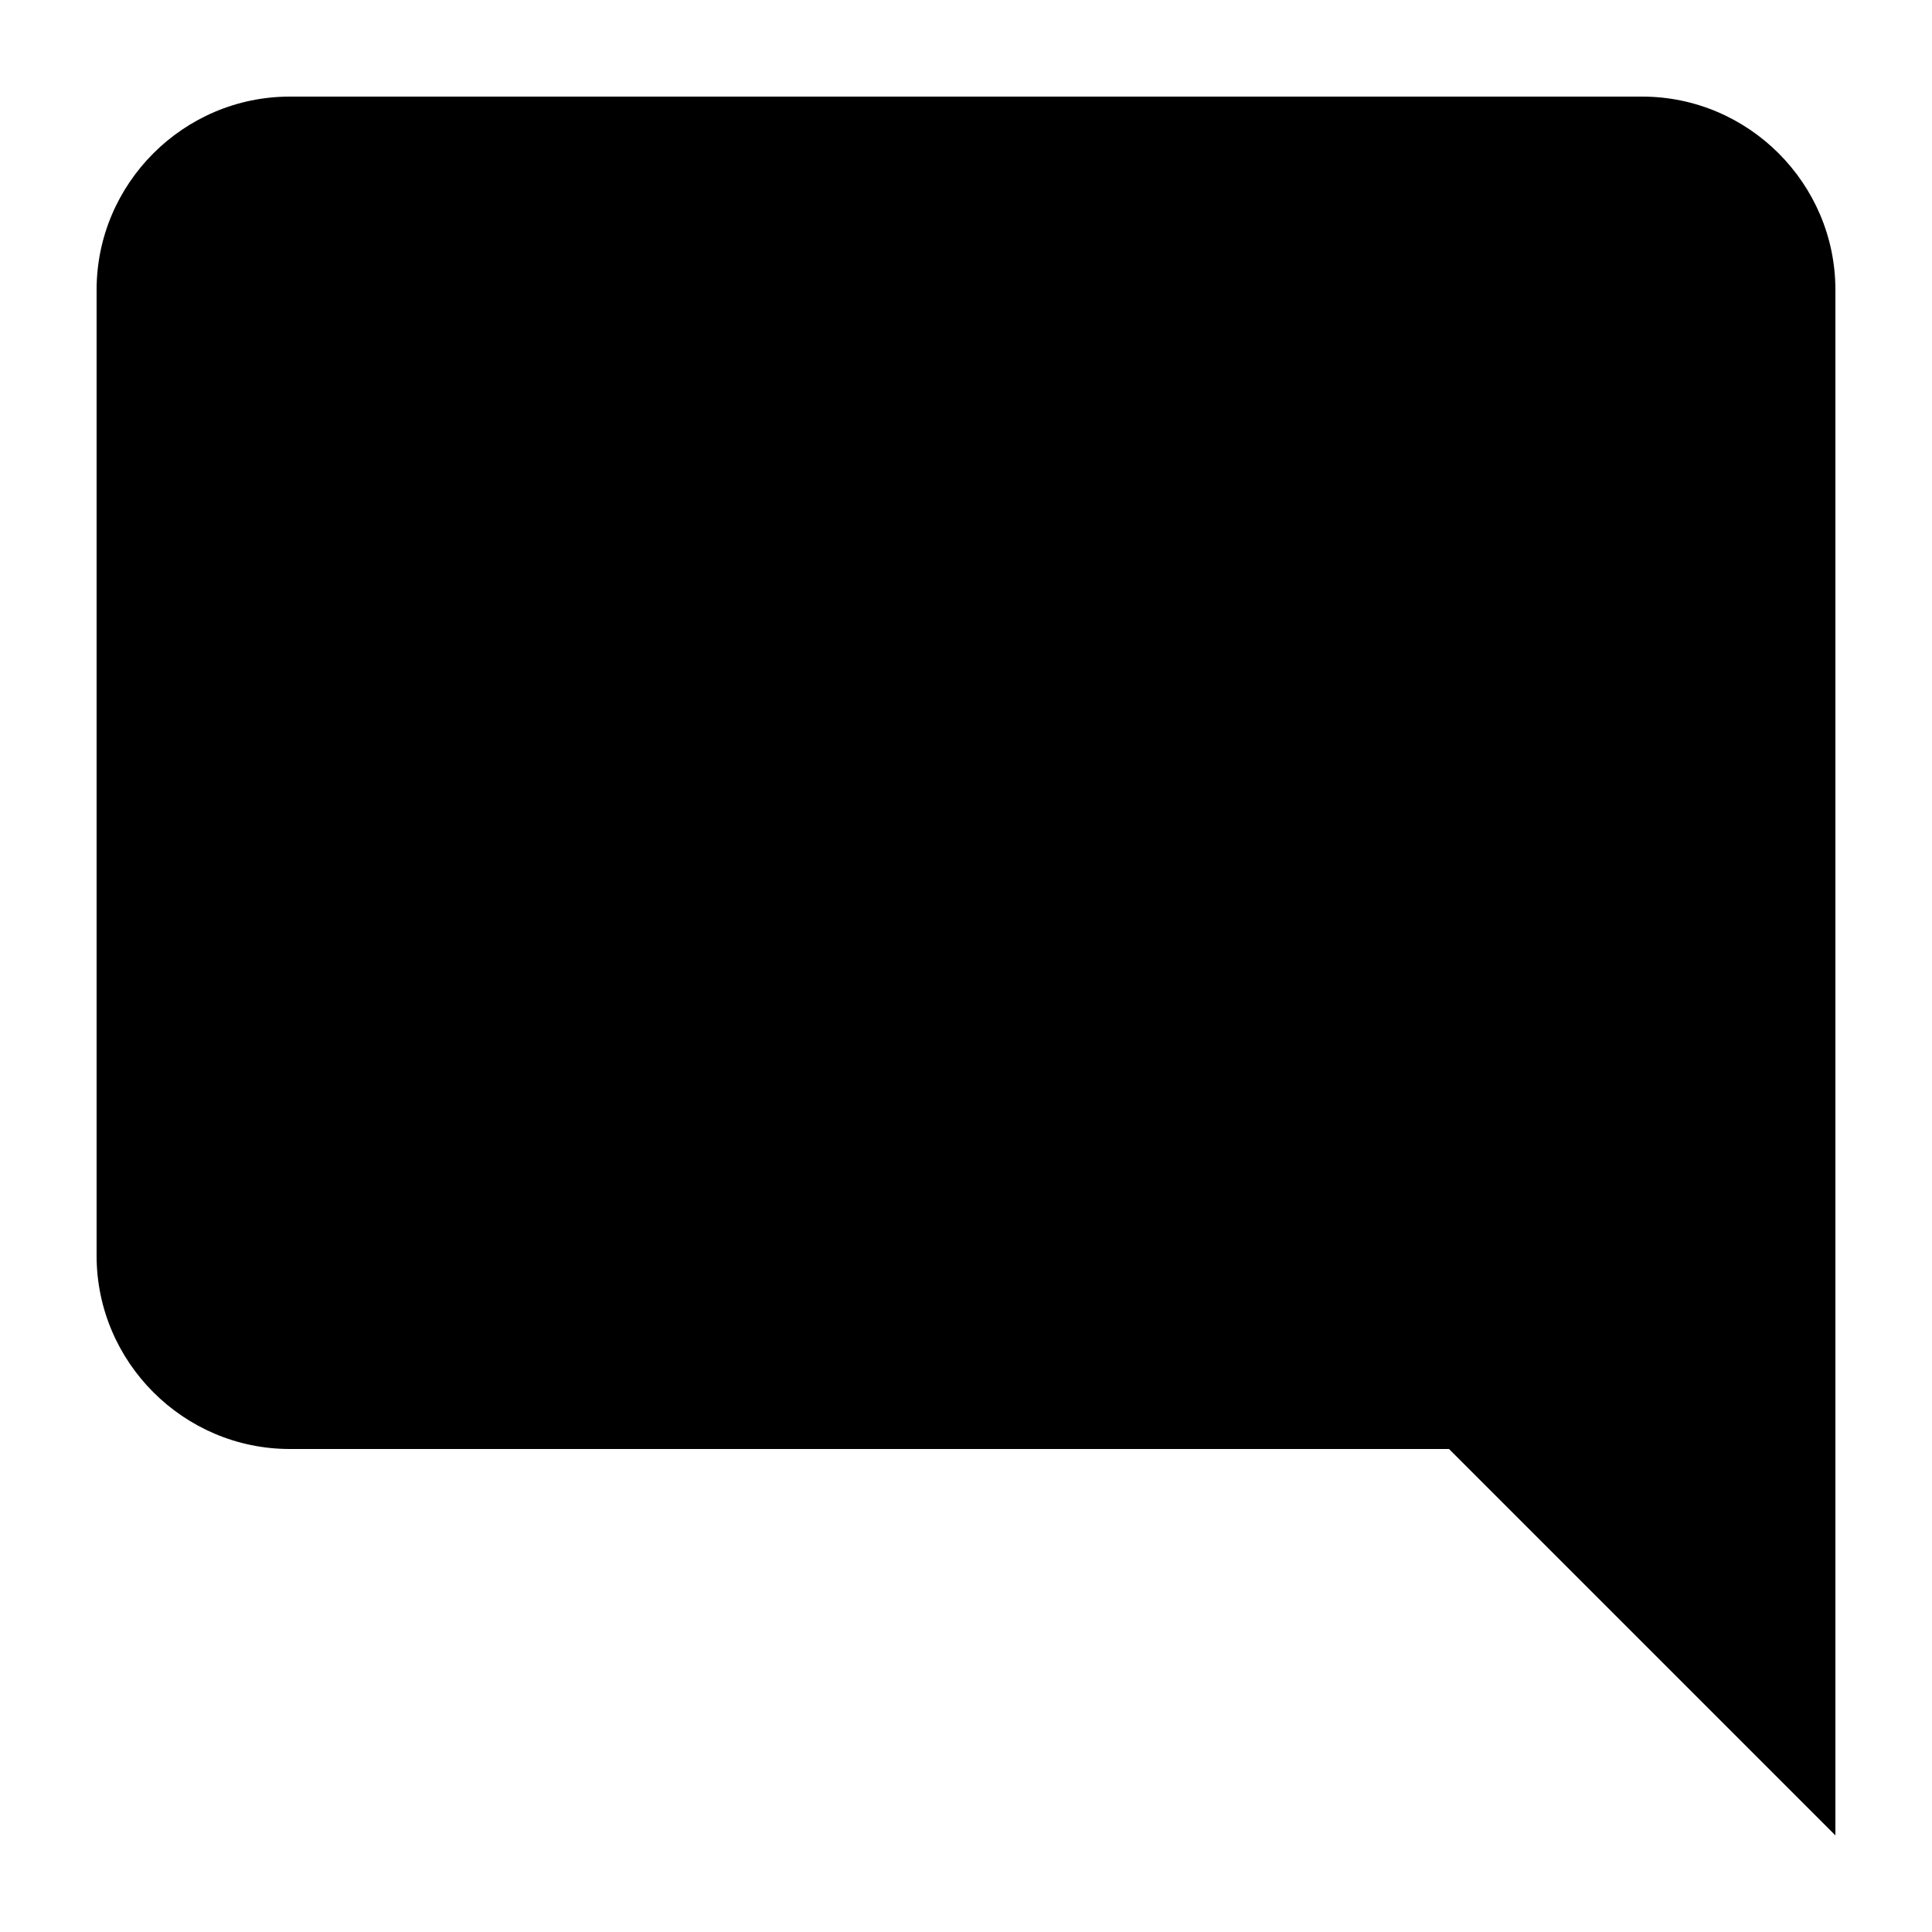
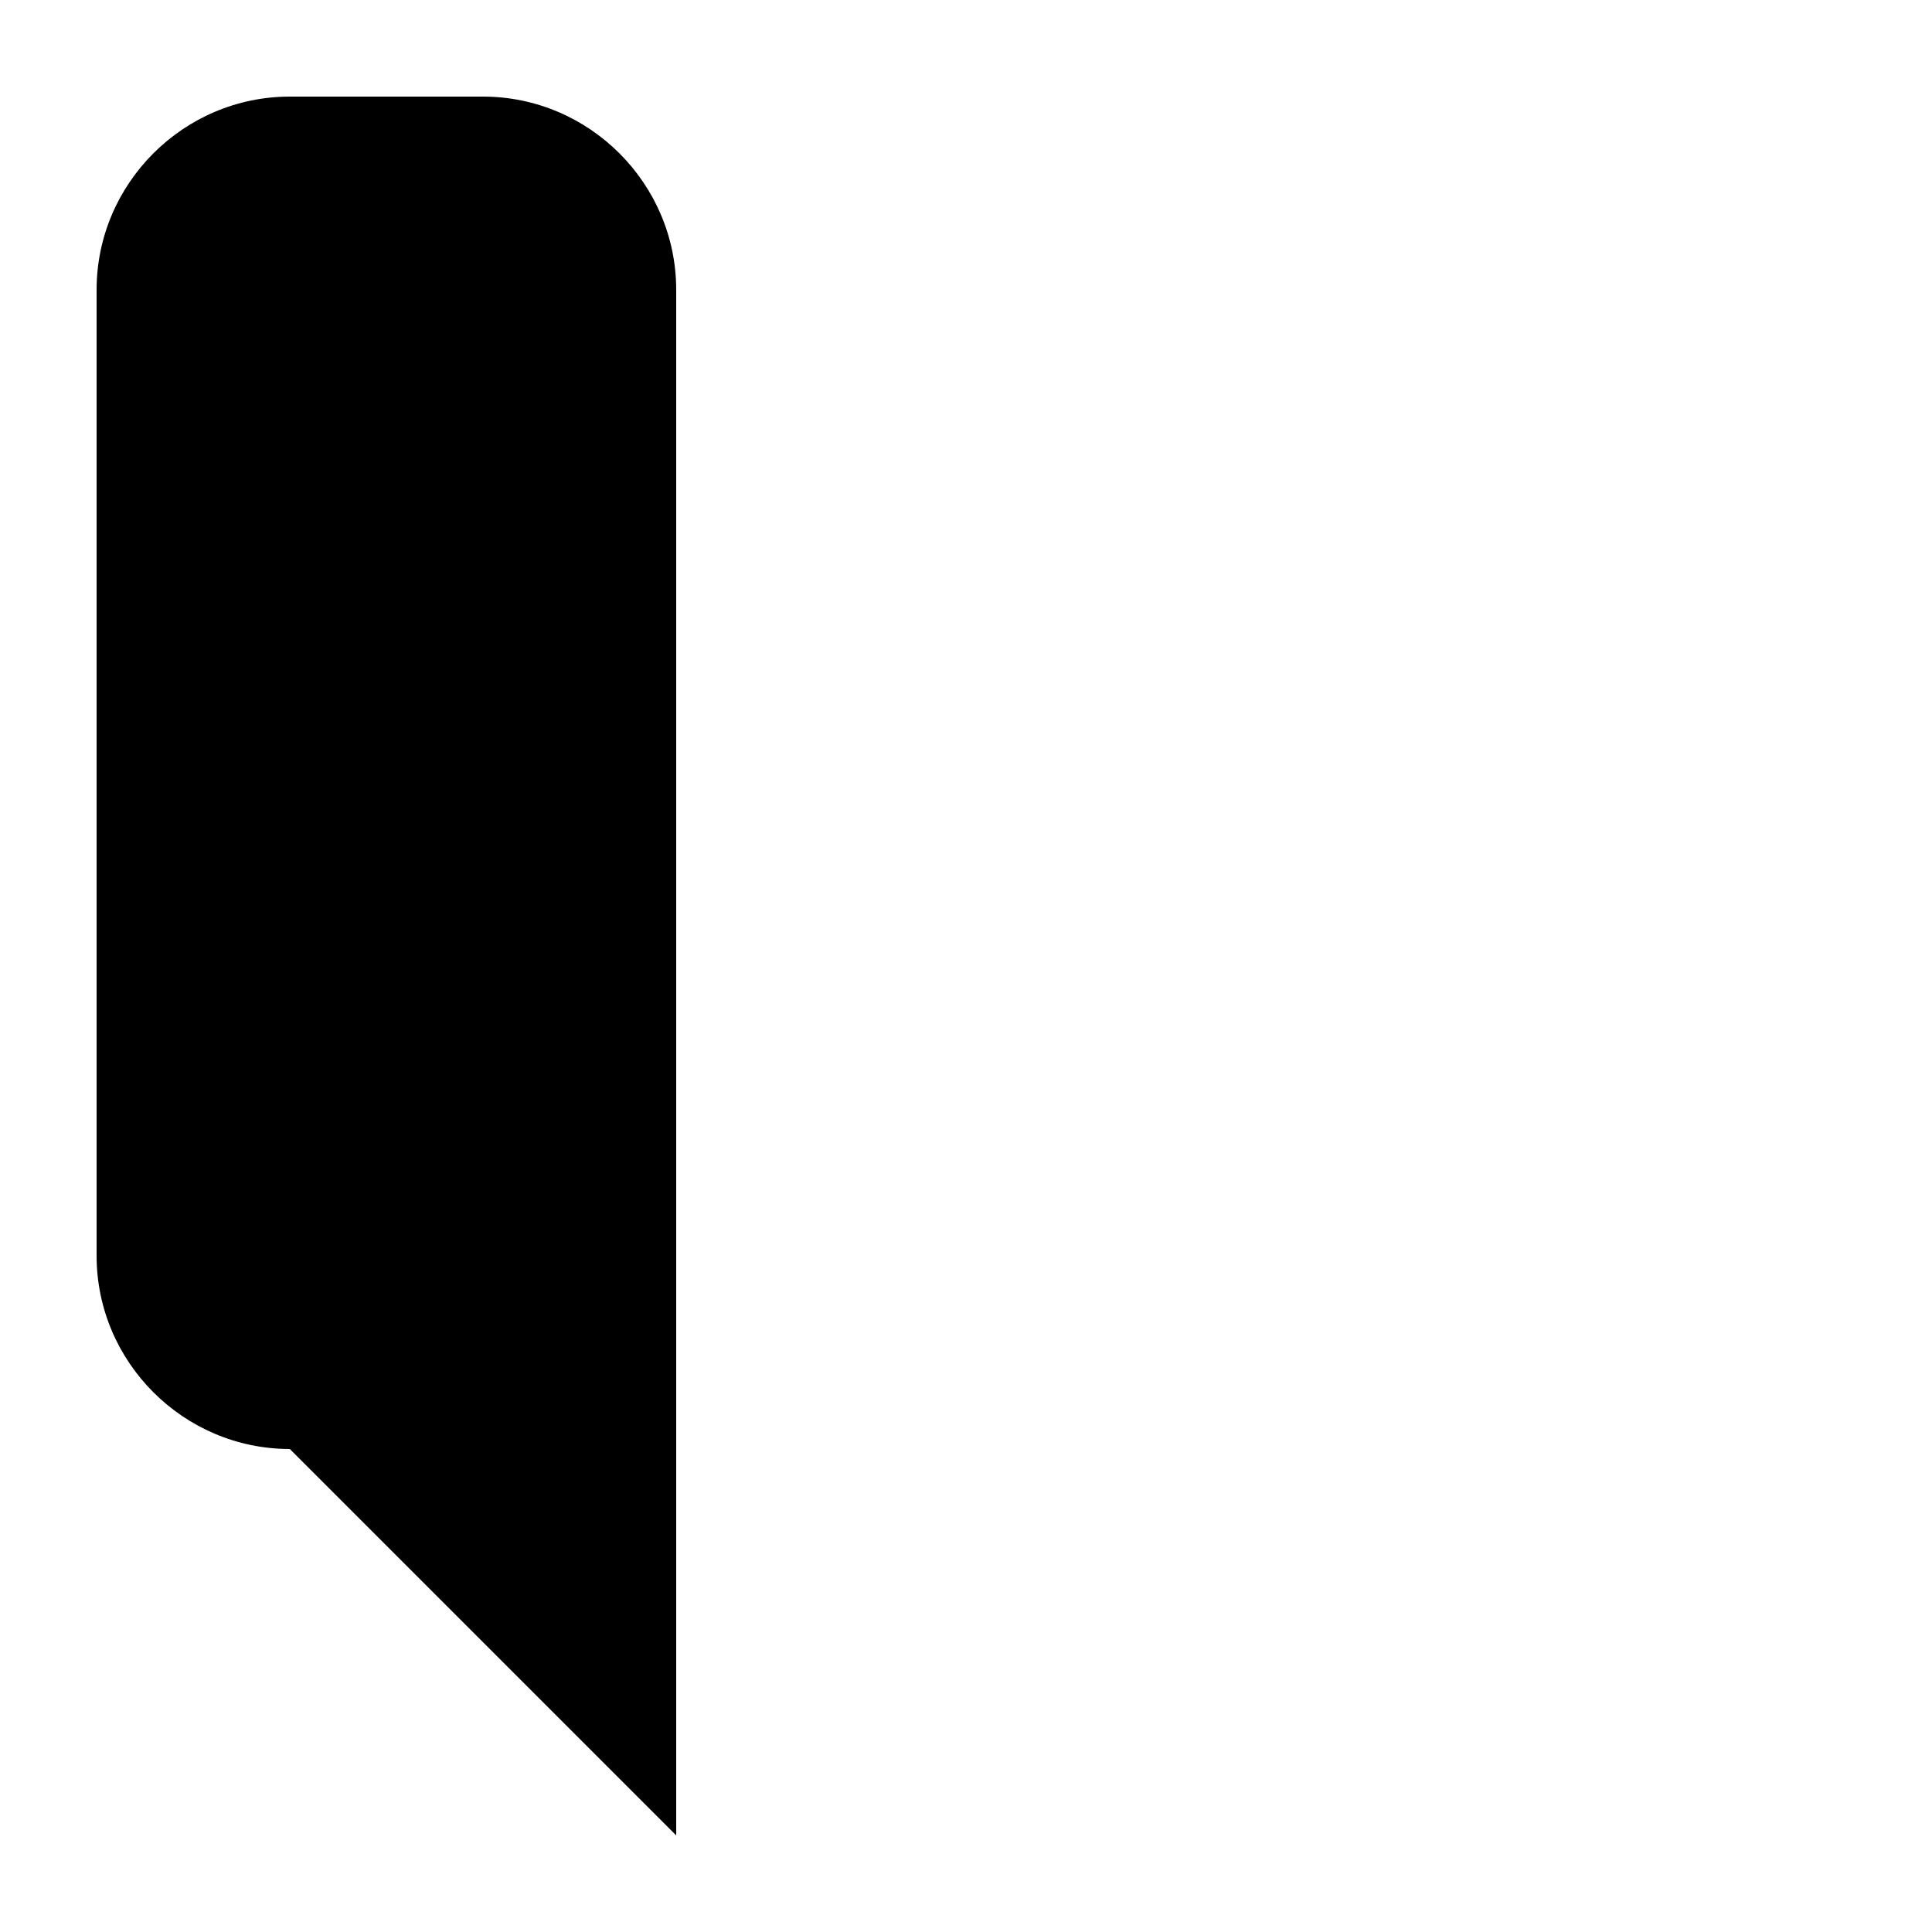
<svg xmlns="http://www.w3.org/2000/svg" width="20" height="20" viewBox="0 0 20 20">
  <title>speech bubbles</title>
-   <path d="M1 3v10c0 1.1.9 2 2 2h12l4 4V3c0-1.1-.9-2-2-2H3c-1.1 0-2 .9-2 2z" />
+   <path d="M1 3v10c0 1.1.9 2 2 2l4 4V3c0-1.1-.9-2-2-2H3c-1.1 0-2 .9-2 2z" />
</svg>